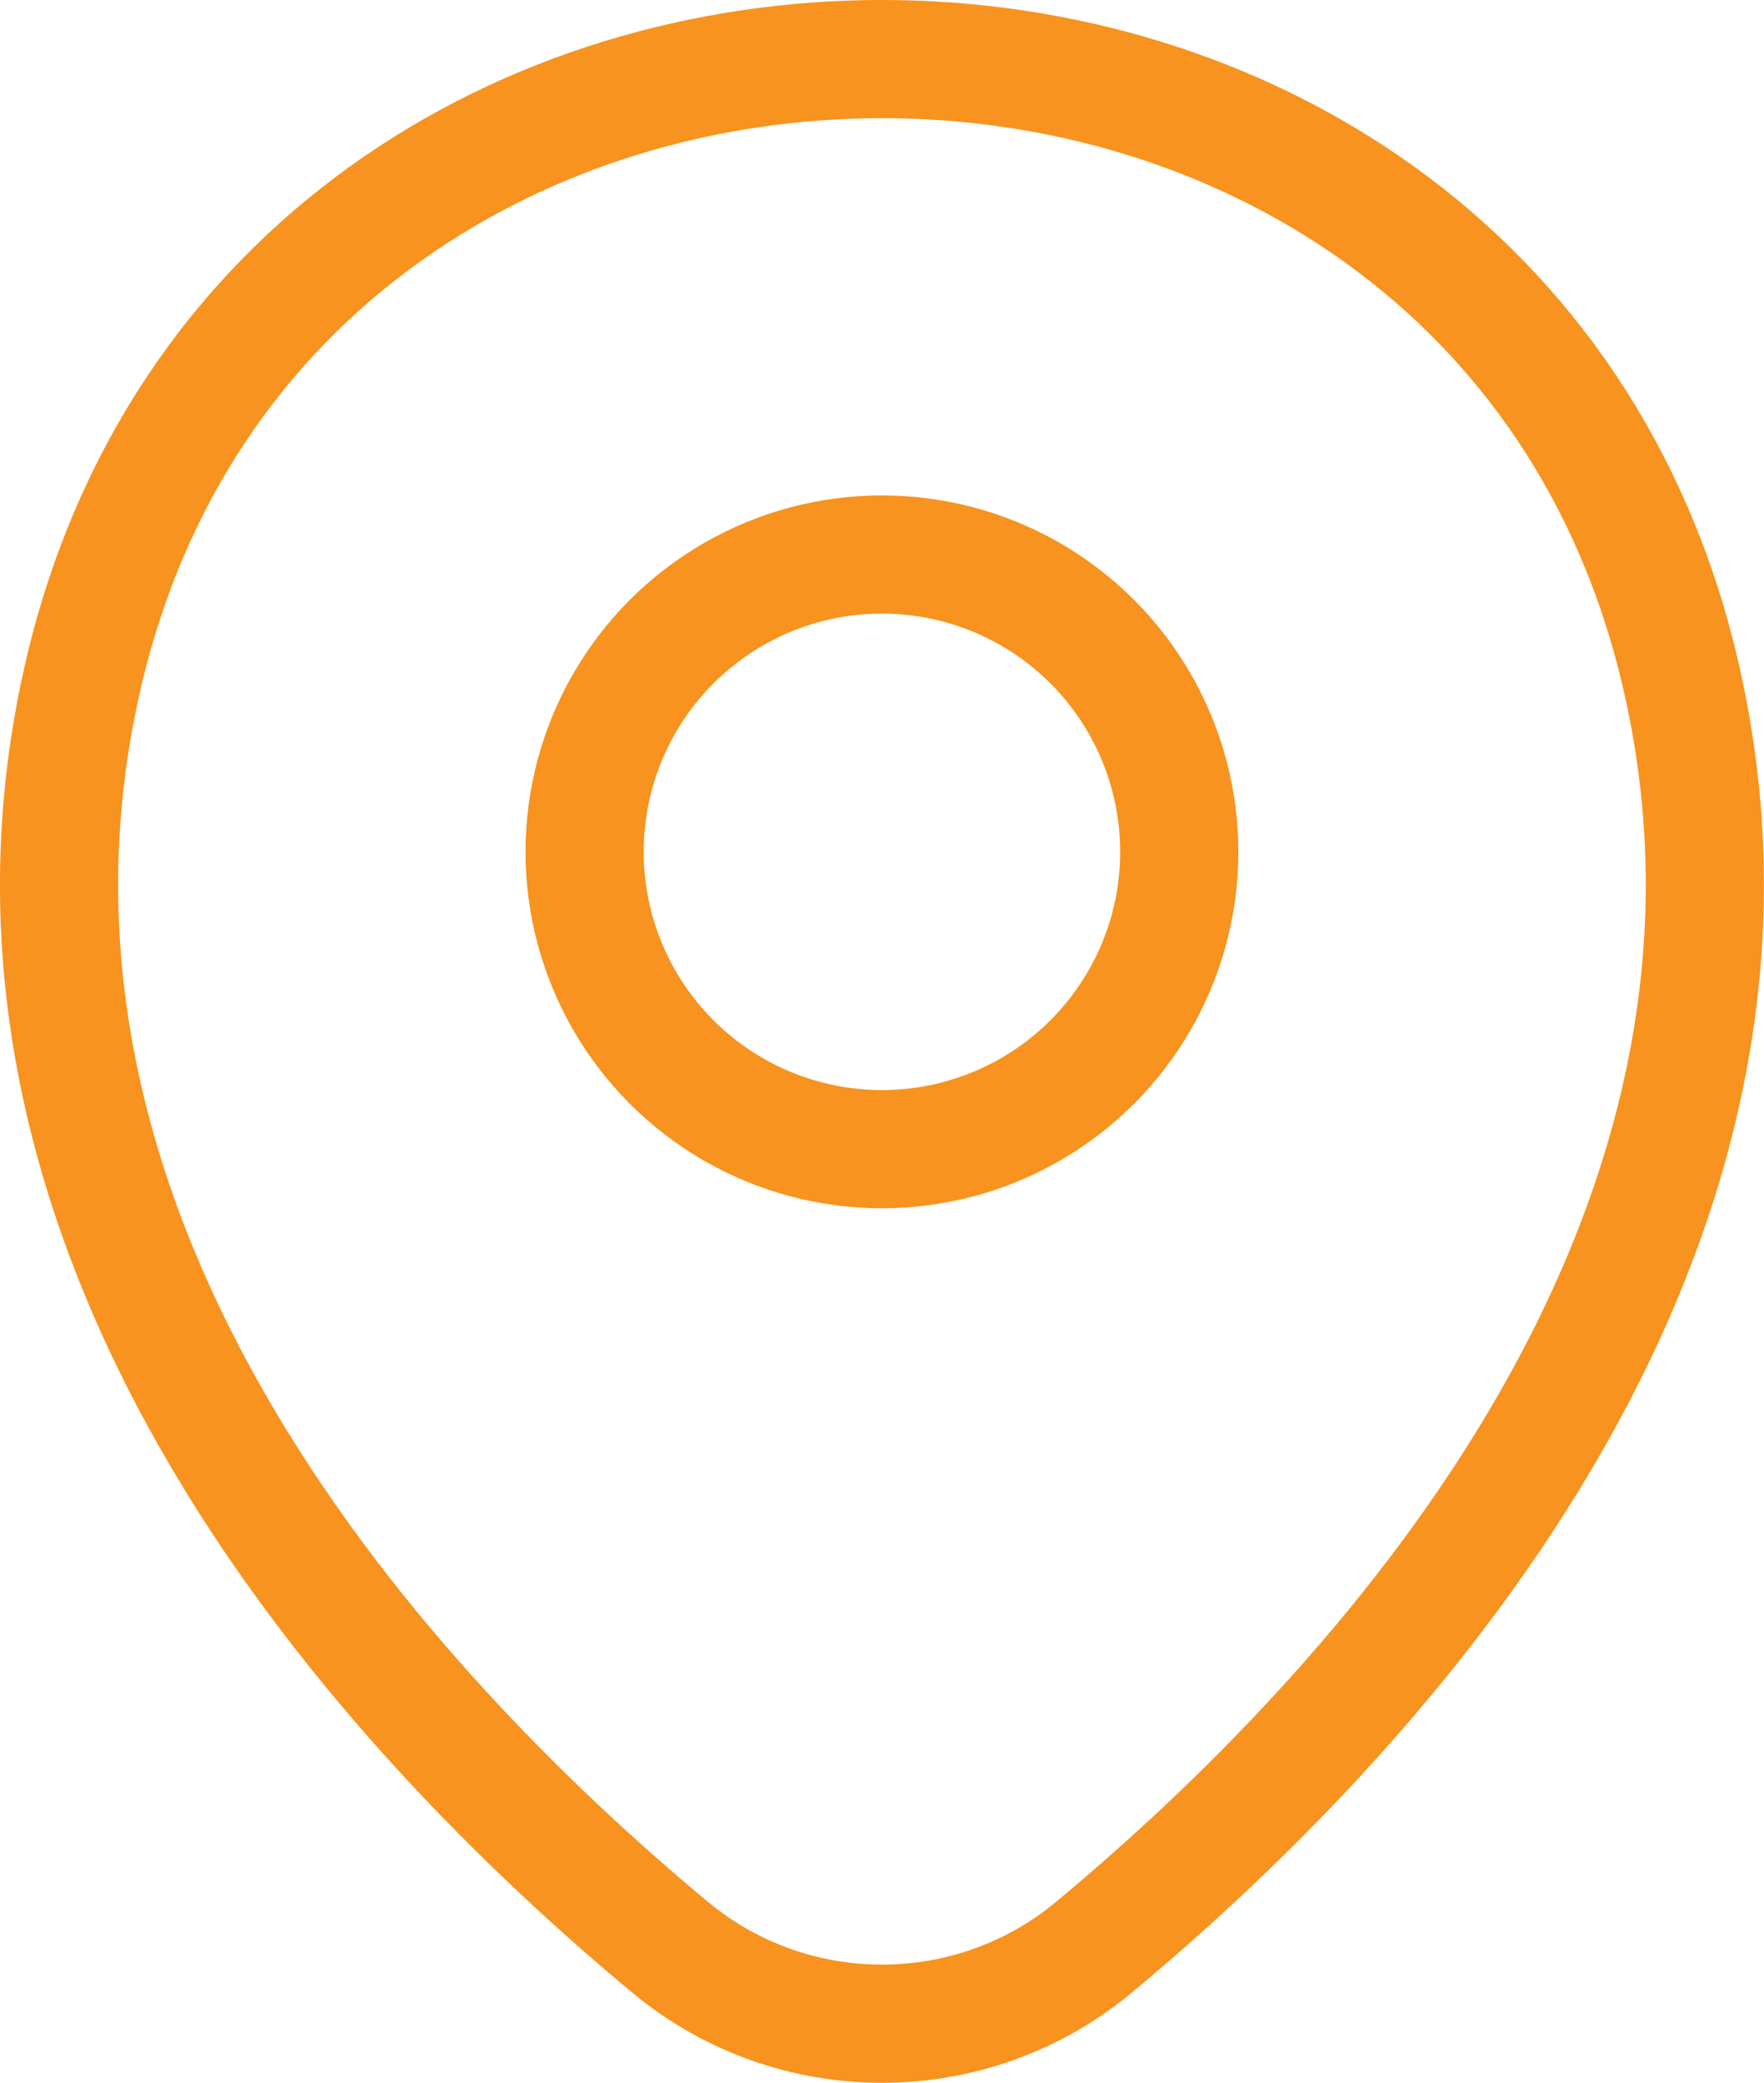
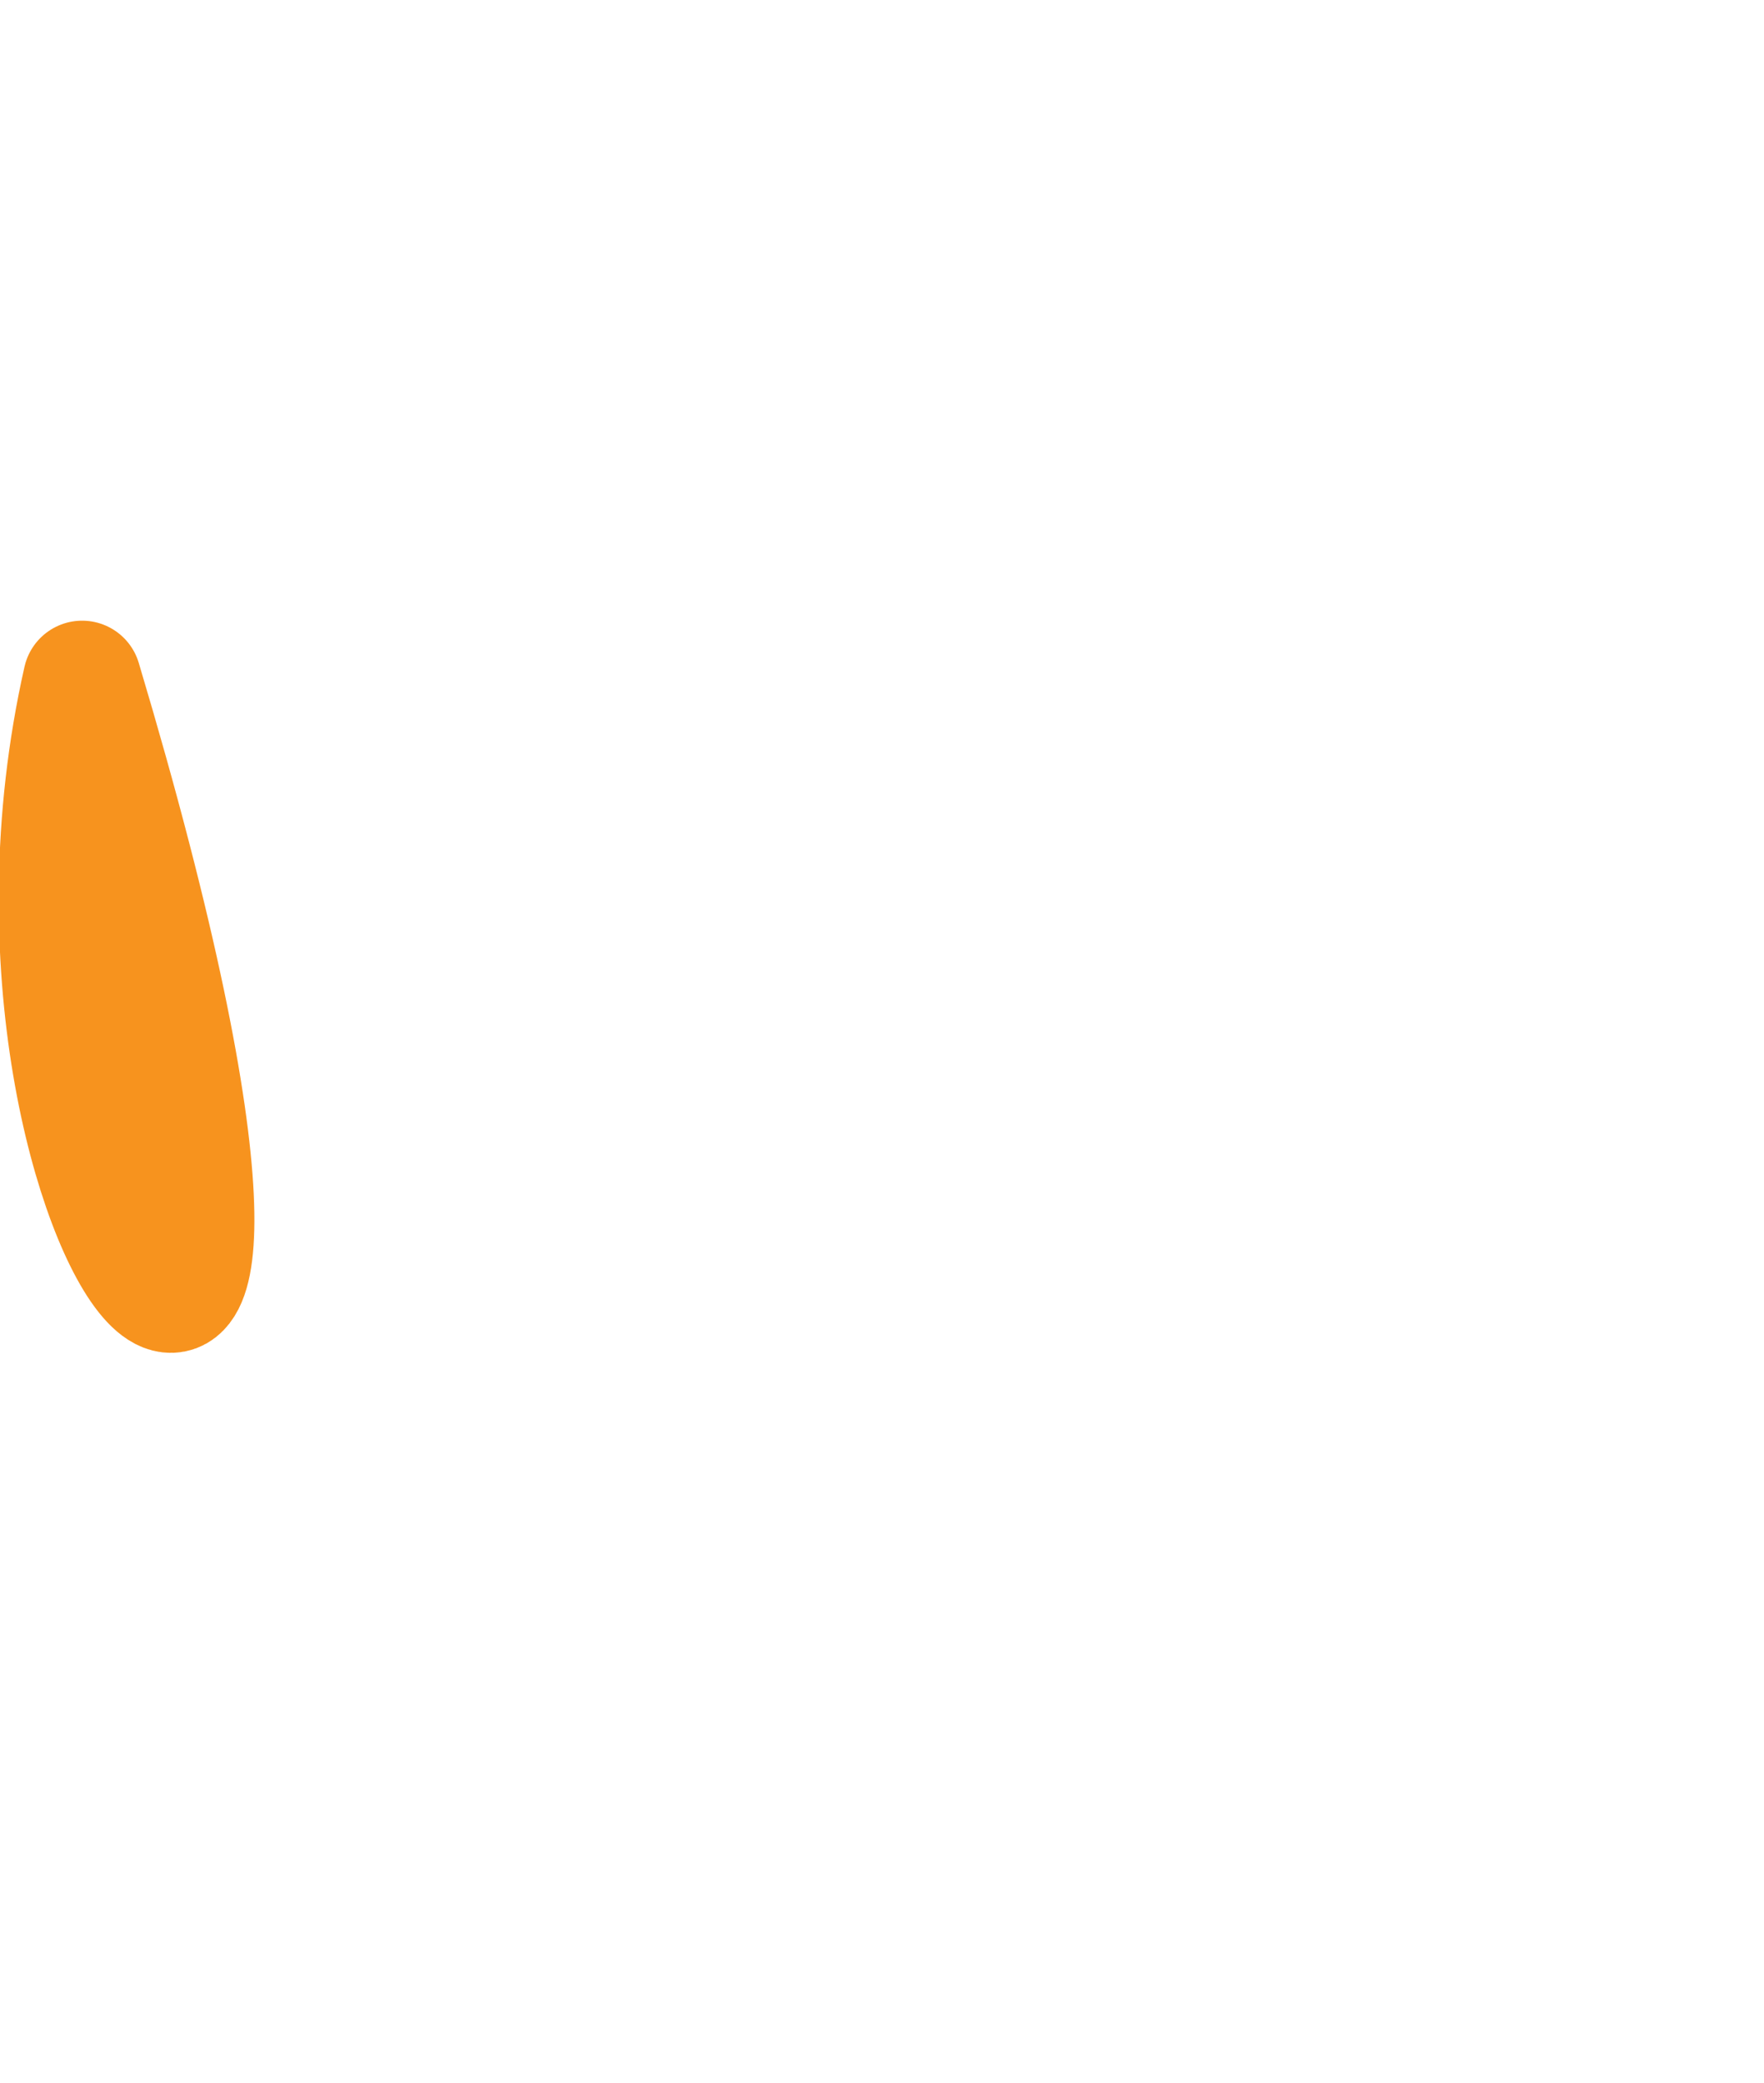
<svg xmlns="http://www.w3.org/2000/svg" id="Layer_1" data-name="Layer 1" version="1.1" viewBox="0 0 14.927 17.624">
  <defs>
    <style>
      .cls-1 {
        fill: none;
        stroke: #f7931e;
        stroke-linecap: round;
        stroke-linejoin: round;
      }
    </style>
  </defs>
-   <circle class="cls-1" cx="7.463" cy="7.208" r="2.516" />
-   <path class="cls-1" d="M.695,5.752c1.583-7.002,11.951-7.003,13.536-.002,1.089,4.812-2.62,8.767-4.973,10.726-1.038.864-2.551.864-3.589 0C3.316,14.518-.393,10.564.695,5.752Z" />
+   <path class="cls-1" d="M.695,5.752C3.316,14.518-.393,10.564.695,5.752Z" />
</svg>